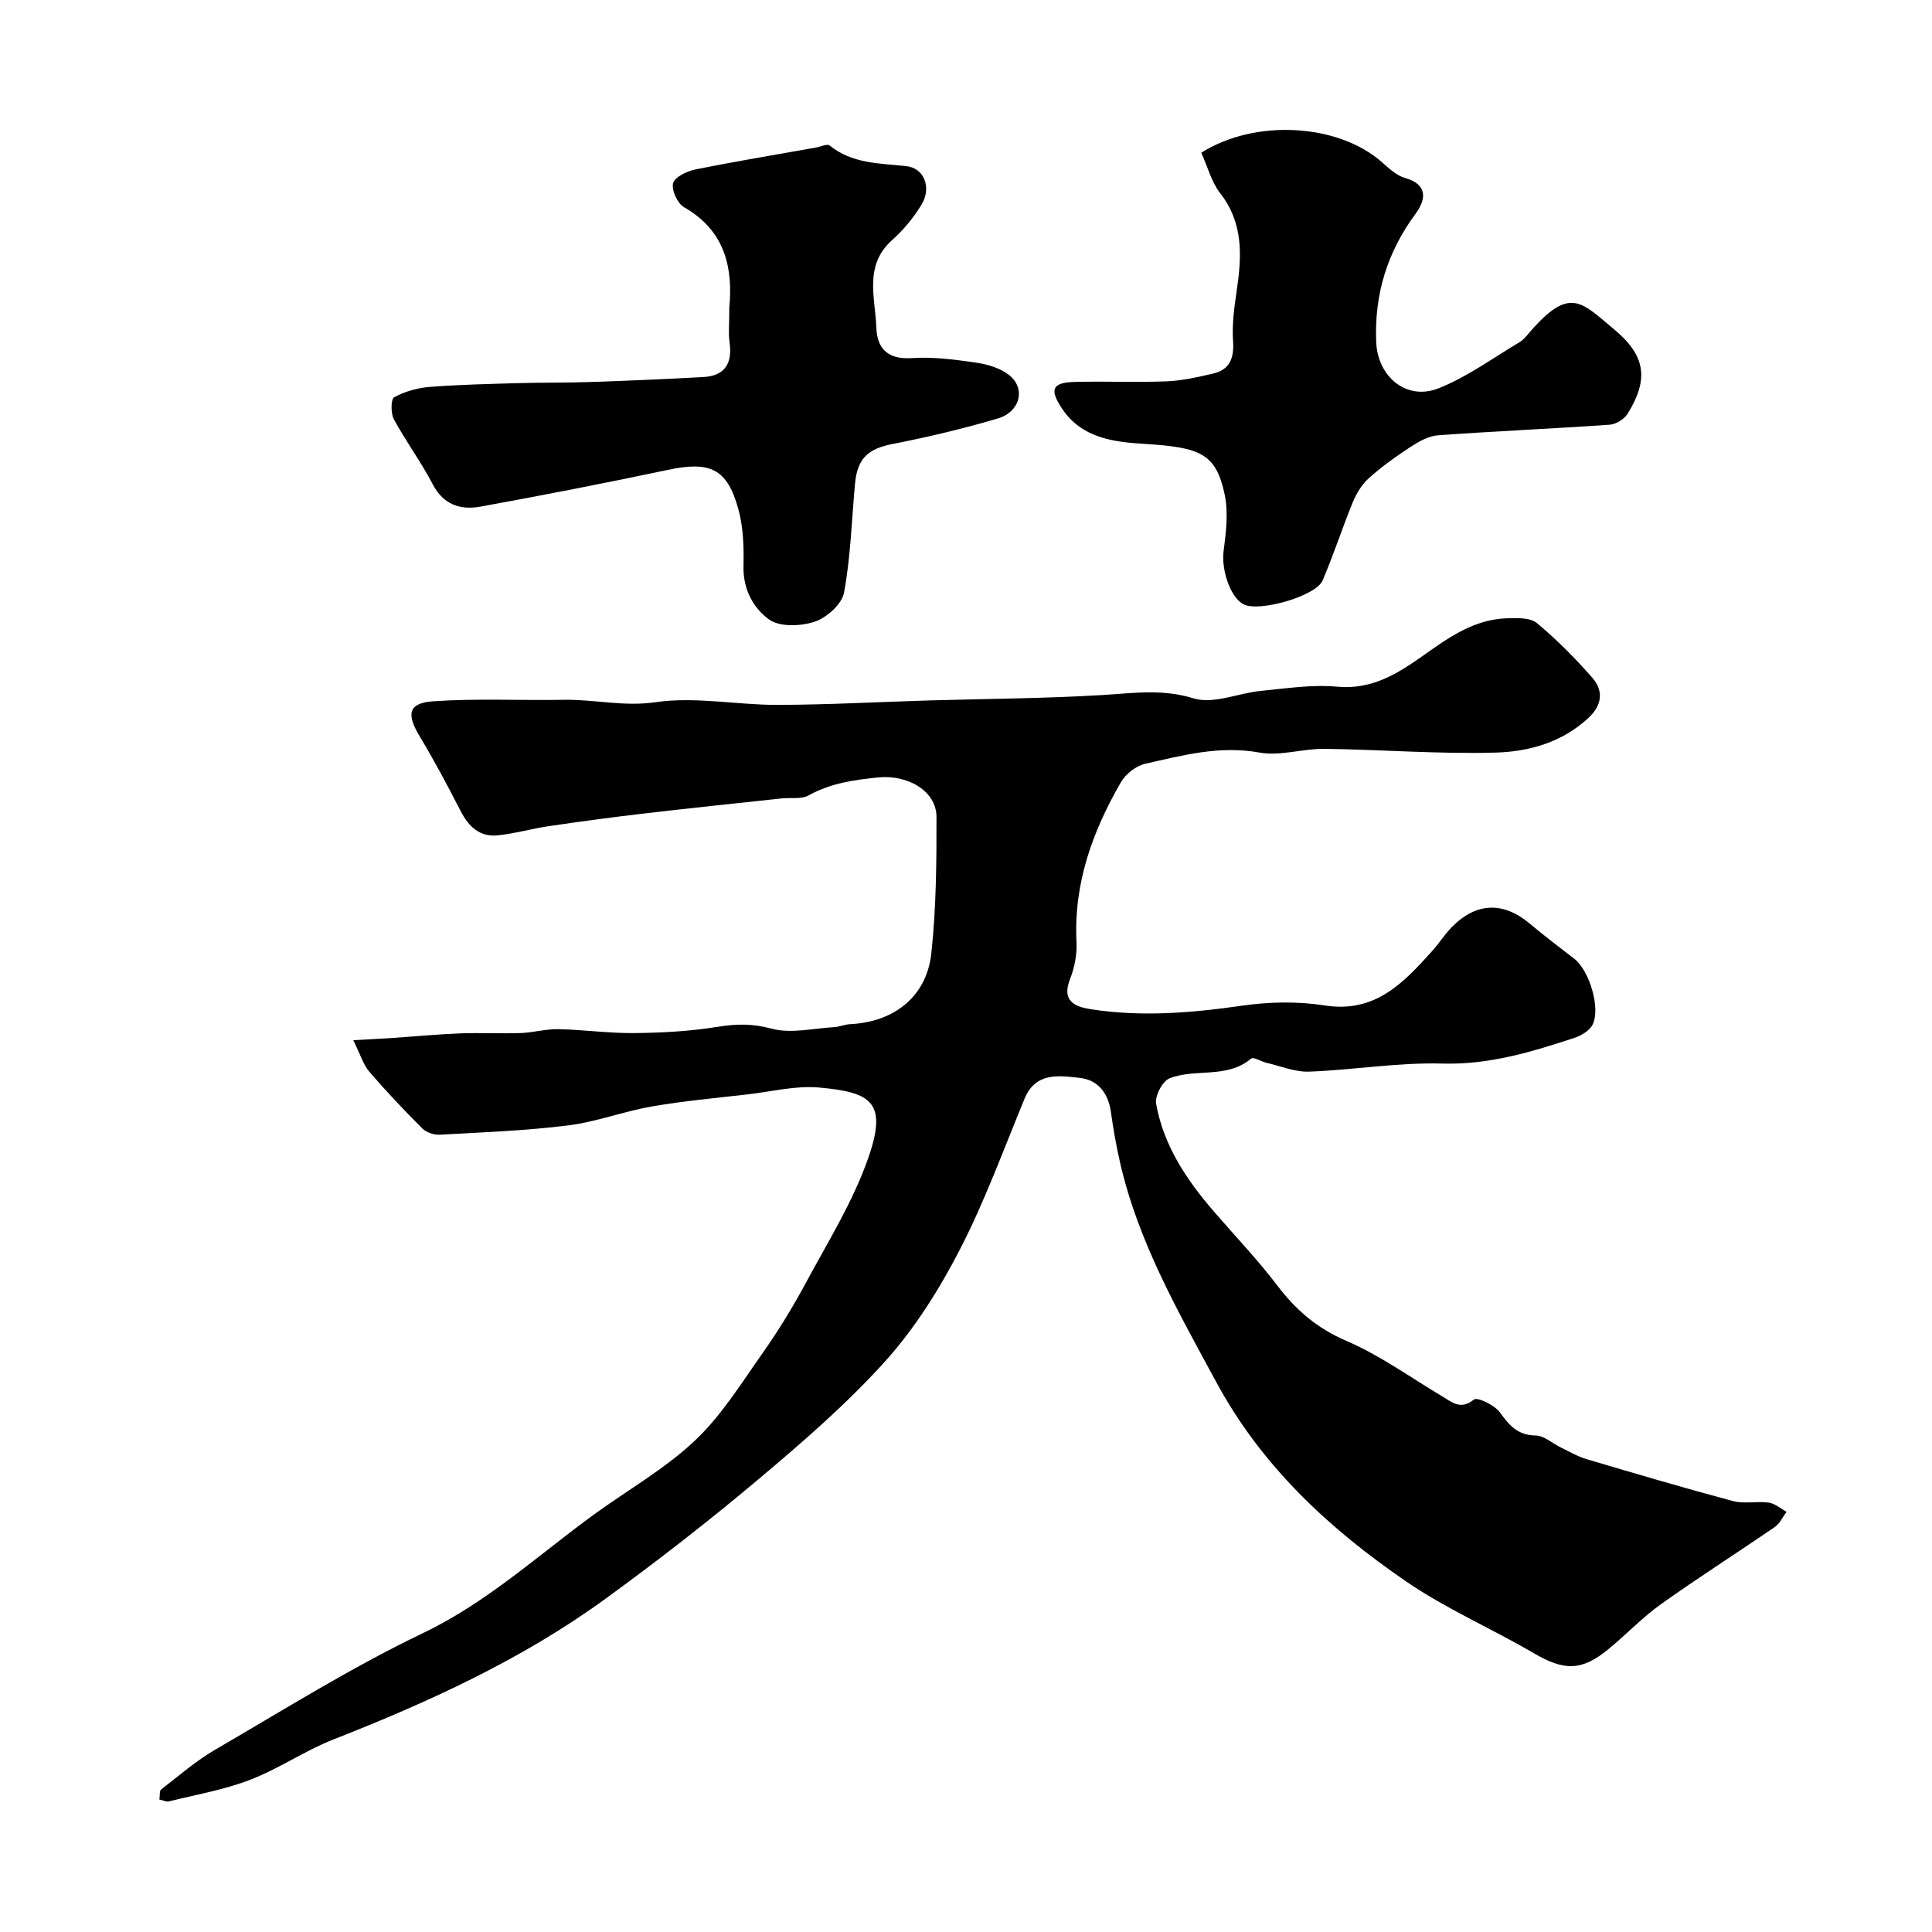
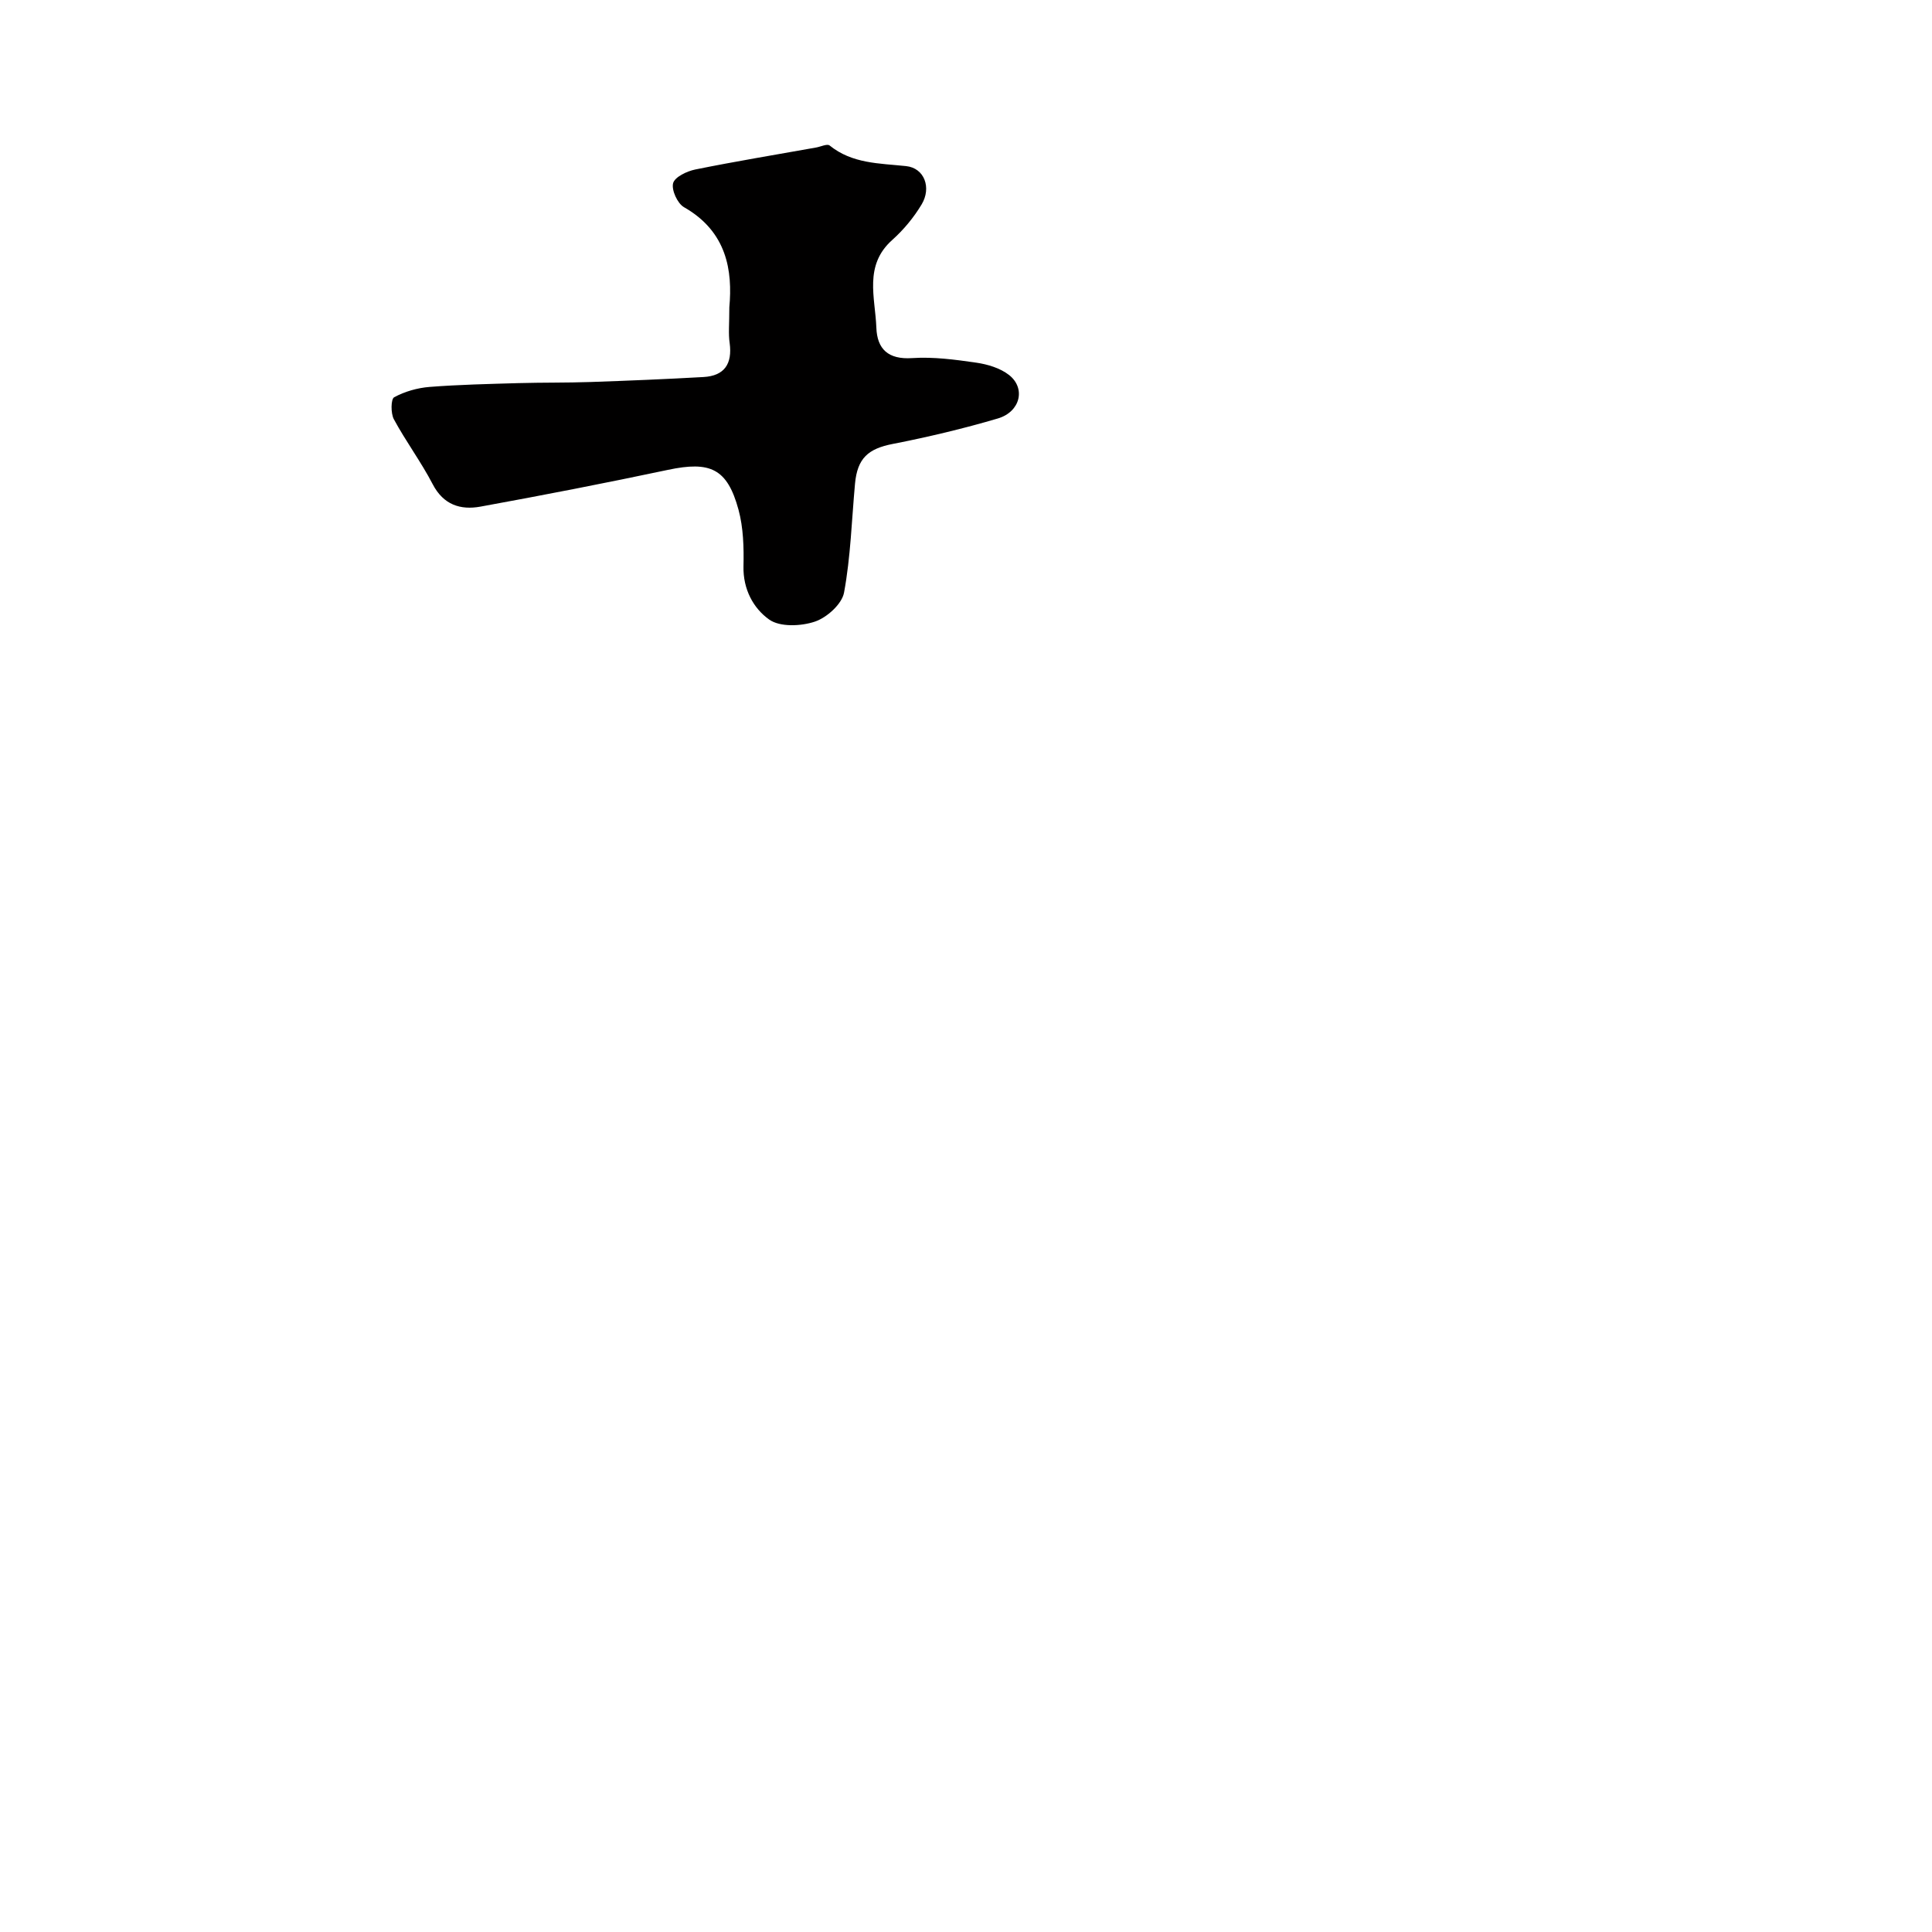
<svg xmlns="http://www.w3.org/2000/svg" enable-background="new 0 0 400 400" viewBox="0 0 400 400">
  <g fill="#010000">
-     <path d="m33 372.57c.13-.85-.01-1.79.35-2.07 3.67-2.83 7.2-5.92 11.18-8.23 14.23-8.28 28.25-17.07 43.06-24.16 13.24-6.34 23.75-16.07 35.32-24.5 6.99-5.09 14.67-9.43 20.91-15.3 5.52-5.19 9.66-11.92 14.09-18.2 3.28-4.65 6.26-9.54 8.96-14.55 4.54-8.44 9.7-16.72 12.85-25.69 4.13-11.74.66-13.74-10.17-14.71-4.81-.43-9.77.84-14.66 1.41-6.64.77-13.32 1.36-19.91 2.51-5.85 1.01-11.52 3.2-17.38 3.93-8.8 1.09-17.71 1.43-26.58 1.92-1.19.07-2.77-.48-3.6-1.31-3.79-3.79-7.48-7.69-10.97-11.75-1.21-1.41-1.77-3.39-3.31-6.51 3.19-.18 5.5-.29 7.81-.44 4.76-.32 9.52-.78 14.28-.97 4.19-.16 8.4.07 12.59-.07 2.6-.09 5.2-.86 7.79-.8 5.27.11 10.54.87 15.8.81 5.74-.07 11.54-.38 17.19-1.3 3.86-.63 7.22-.68 11.14.38 3.99 1.08 8.59-.06 12.92-.31 1.13-.06 2.23-.56 3.36-.62 9.09-.44 15.83-5.7 16.8-14.65 1.01-9.35 1.09-18.83 1.07-28.25-.01-5.43-6.04-8.77-11.97-8.19-5.09.51-9.91 1.18-14.48 3.72-1.53.85-3.75.43-5.66.64-9.58 1.03-19.16 2.03-28.72 3.15-6.5.76-12.99 1.64-19.46 2.59-3.54.52-7.02 1.54-10.57 1.9-3.72.38-6.02-1.83-7.67-5.05-2.68-5.2-5.41-10.38-8.43-15.38-2.83-4.69-2.44-6.97 2.8-7.33 8.98-.62 18.03-.14 27.04-.3 6.31-.11 12.39 1.46 18.98.49 8.21-1.2 16.81.58 25.25.56 10.45-.03 20.89-.61 31.33-.92 11.96-.35 23.94-.4 35.88-1.12 6.37-.38 12.39-1.33 18.92.69 4.09 1.26 9.23-1.09 13.93-1.55 5.25-.51 10.59-1.35 15.78-.87 7.28.68 12.64-2.77 18-6.57 5.24-3.71 10.46-7.4 17.18-7.59 2.08-.06 4.77-.17 6.16.98 4.13 3.43 7.97 7.3 11.51 11.35 2.33 2.67 2.02 5.65-.79 8.27-5.46 5.1-12.37 7.02-19.32 7.21-11.78.32-23.59-.63-35.39-.78-4.48-.06-9.15 1.55-13.43.77-8.25-1.5-15.9.57-23.65 2.32-1.89.43-4.03 2.08-5.01 3.78-5.91 10.21-9.83 21.01-9.22 33.12.13 2.54-.4 5.3-1.34 7.68-1.8 4.58 1.01 5.72 4.32 6.24 10.5 1.64 20.92.76 31.41-.75 5.58-.8 11.47-.9 17.02-.03 10.44 1.63 16.3-4.7 22.25-11.3 1.42-1.58 2.57-3.42 4.05-4.93 5.06-5.15 10.66-5.3 16.12-.72 3 2.52 6.14 4.89 9.24 7.29 3.08 2.39 5.49 10.19 3.78 13.63-.62 1.25-2.35 2.27-3.79 2.75-8.86 2.91-17.65 5.59-27.3 5.31-9.17-.26-18.39 1.33-27.6 1.67-2.92.11-5.89-1.15-8.83-1.83-1.1-.25-2.69-1.27-3.16-.88-5.03 4.24-11.5 1.99-16.88 4.08-1.46.56-3.09 3.64-2.81 5.24 1.54 8.76 6.39 15.92 12.12 22.53 4.35 5.03 8.96 9.86 12.98 15.15 3.87 5.1 8.25 8.86 14.31 11.46 6.95 2.99 13.23 7.55 19.78 11.45 2.09 1.24 3.82 2.93 6.61.69.7-.56 4.27 1.14 5.37 2.65 1.96 2.69 3.66 4.74 7.39 4.79 1.76.02 3.49 1.64 5.25 2.49 1.74.84 3.44 1.85 5.28 2.4 10.07 2.99 20.15 5.96 30.3 8.68 2.34.63 5-.01 7.45.33 1.29.18 2.46 1.24 3.69 1.9-.8 1.07-1.4 2.43-2.44 3.15-7.8 5.36-15.79 10.44-23.5 15.93-3.87 2.76-7.2 6.27-10.88 9.31-5.62 4.64-9.24 4.56-15.53.88-8.73-5.11-18.14-9.17-26.45-14.87-15.91-10.92-29.84-23.79-39.28-41.26-7.92-14.65-16.16-29.02-19.91-45.43-.8-3.48-1.41-7.01-1.91-10.54-.55-3.92-2.73-6.61-6.48-7.01-4.29-.46-9.09-1.25-11.39 4.32-4.32 10.46-8.2 21.16-13.37 31.19-4.23 8.2-9.29 16.28-15.43 23.11-7.98 8.86-17.11 16.76-26.26 24.46-10.26 8.64-20.88 16.89-31.72 24.78-17.26 12.56-36.54 21.35-56.34 29.13-5.92 2.33-11.28 6.06-17.22 8.34-5.4 2.08-11.21 3.08-16.86 4.48-.5.12-1.16-.24-1.92-.4z" />
    <path d="m151 63.63c.69-7.55-.47-15.66-9.38-20.73-1.36-.77-2.63-3.56-2.26-4.97.34-1.29 2.86-2.49 4.6-2.84 8.3-1.68 16.67-3.06 25.01-4.55.95-.17 2.3-.82 2.79-.42 4.7 3.79 10.26 3.68 15.84 4.27 3.8.4 5.29 4.48 3.21 7.94-1.62 2.7-3.73 5.25-6.08 7.35-5.92 5.28-3.52 11.93-3.29 18.16.16 4.42 2.44 6.63 7.41 6.3 4.4-.29 8.91.31 13.3.95 2.34.34 4.93 1.12 6.75 2.54 3.52 2.75 2.36 7.63-2.31 9.01-7.15 2.11-14.44 3.84-21.75 5.27-5.06.99-7.33 2.92-7.82 8.24-.69 7.53-.9 15.14-2.27 22.54-.44 2.38-3.56 5.18-6.04 6.01-2.88.97-7.24 1.15-9.46-.43-3.27-2.32-5.43-6.28-5.32-11.02.09-3.91-.02-7.99-1.03-11.72-2.32-8.53-5.85-10.11-14.61-8.25-12.9 2.73-25.84 5.25-38.81 7.61-4.12.75-7.67-.35-9.9-4.65-2.4-4.62-5.55-8.84-8.03-13.43-.67-1.23-.63-4.18.05-4.56 2.19-1.19 4.81-1.94 7.32-2.14 6.12-.48 12.27-.61 18.41-.79 4.97-.14 9.96-.06 14.93-.23 7.8-.27 15.59-.59 23.38-1.03 4.35-.24 6-2.73 5.43-7.02-.29-1.93-.07-3.96-.07-7.41z" />
-     <path d="m248.71 31.62c11.27-7.12 28.44-5.96 37.37 1.93 1.46 1.29 3.04 2.79 4.82 3.3 4.92 1.39 4.22 4.64 2.21 7.36-5.9 7.99-8.6 16.73-8.18 26.65.31 7.1 6.23 12.18 12.92 9.53 5.92-2.35 11.23-6.26 16.76-9.55.83-.5 1.48-1.34 2.13-2.1 8.28-9.54 10.61-6.23 17.38-.61 6.61 5.48 7.29 10.34 2.88 17.5-.7 1.13-2.4 2.21-3.71 2.3-11.84.83-23.7 1.33-35.54 2.19-1.95.14-3.98 1.28-5.69 2.39-3 1.95-5.94 4.07-8.61 6.45-1.45 1.29-2.59 3.14-3.34 4.95-2.21 5.37-3.99 10.92-6.27 16.26-1.39 3.26-13.09 6.58-16.33 4.97-2.82-1.41-4.67-7.26-4.18-11.02.51-3.89 1.02-8.05.21-11.8-1.8-8.36-4.93-9.7-16.47-10.41-6.41-.39-13.11-1.14-17.22-7.36-2.62-3.96-2.01-5.36 2.71-5.48 6.32-.16 12.66.13 18.98-.12 3.22-.13 6.44-.87 9.6-1.6 3.51-.82 4.39-3.22 4.15-6.74-.23-3.38.23-6.85.73-10.23 1.07-7.21 1.52-14.14-3.44-20.43-1.78-2.32-2.55-5.44-3.87-8.33z" />
  </g>
</svg>